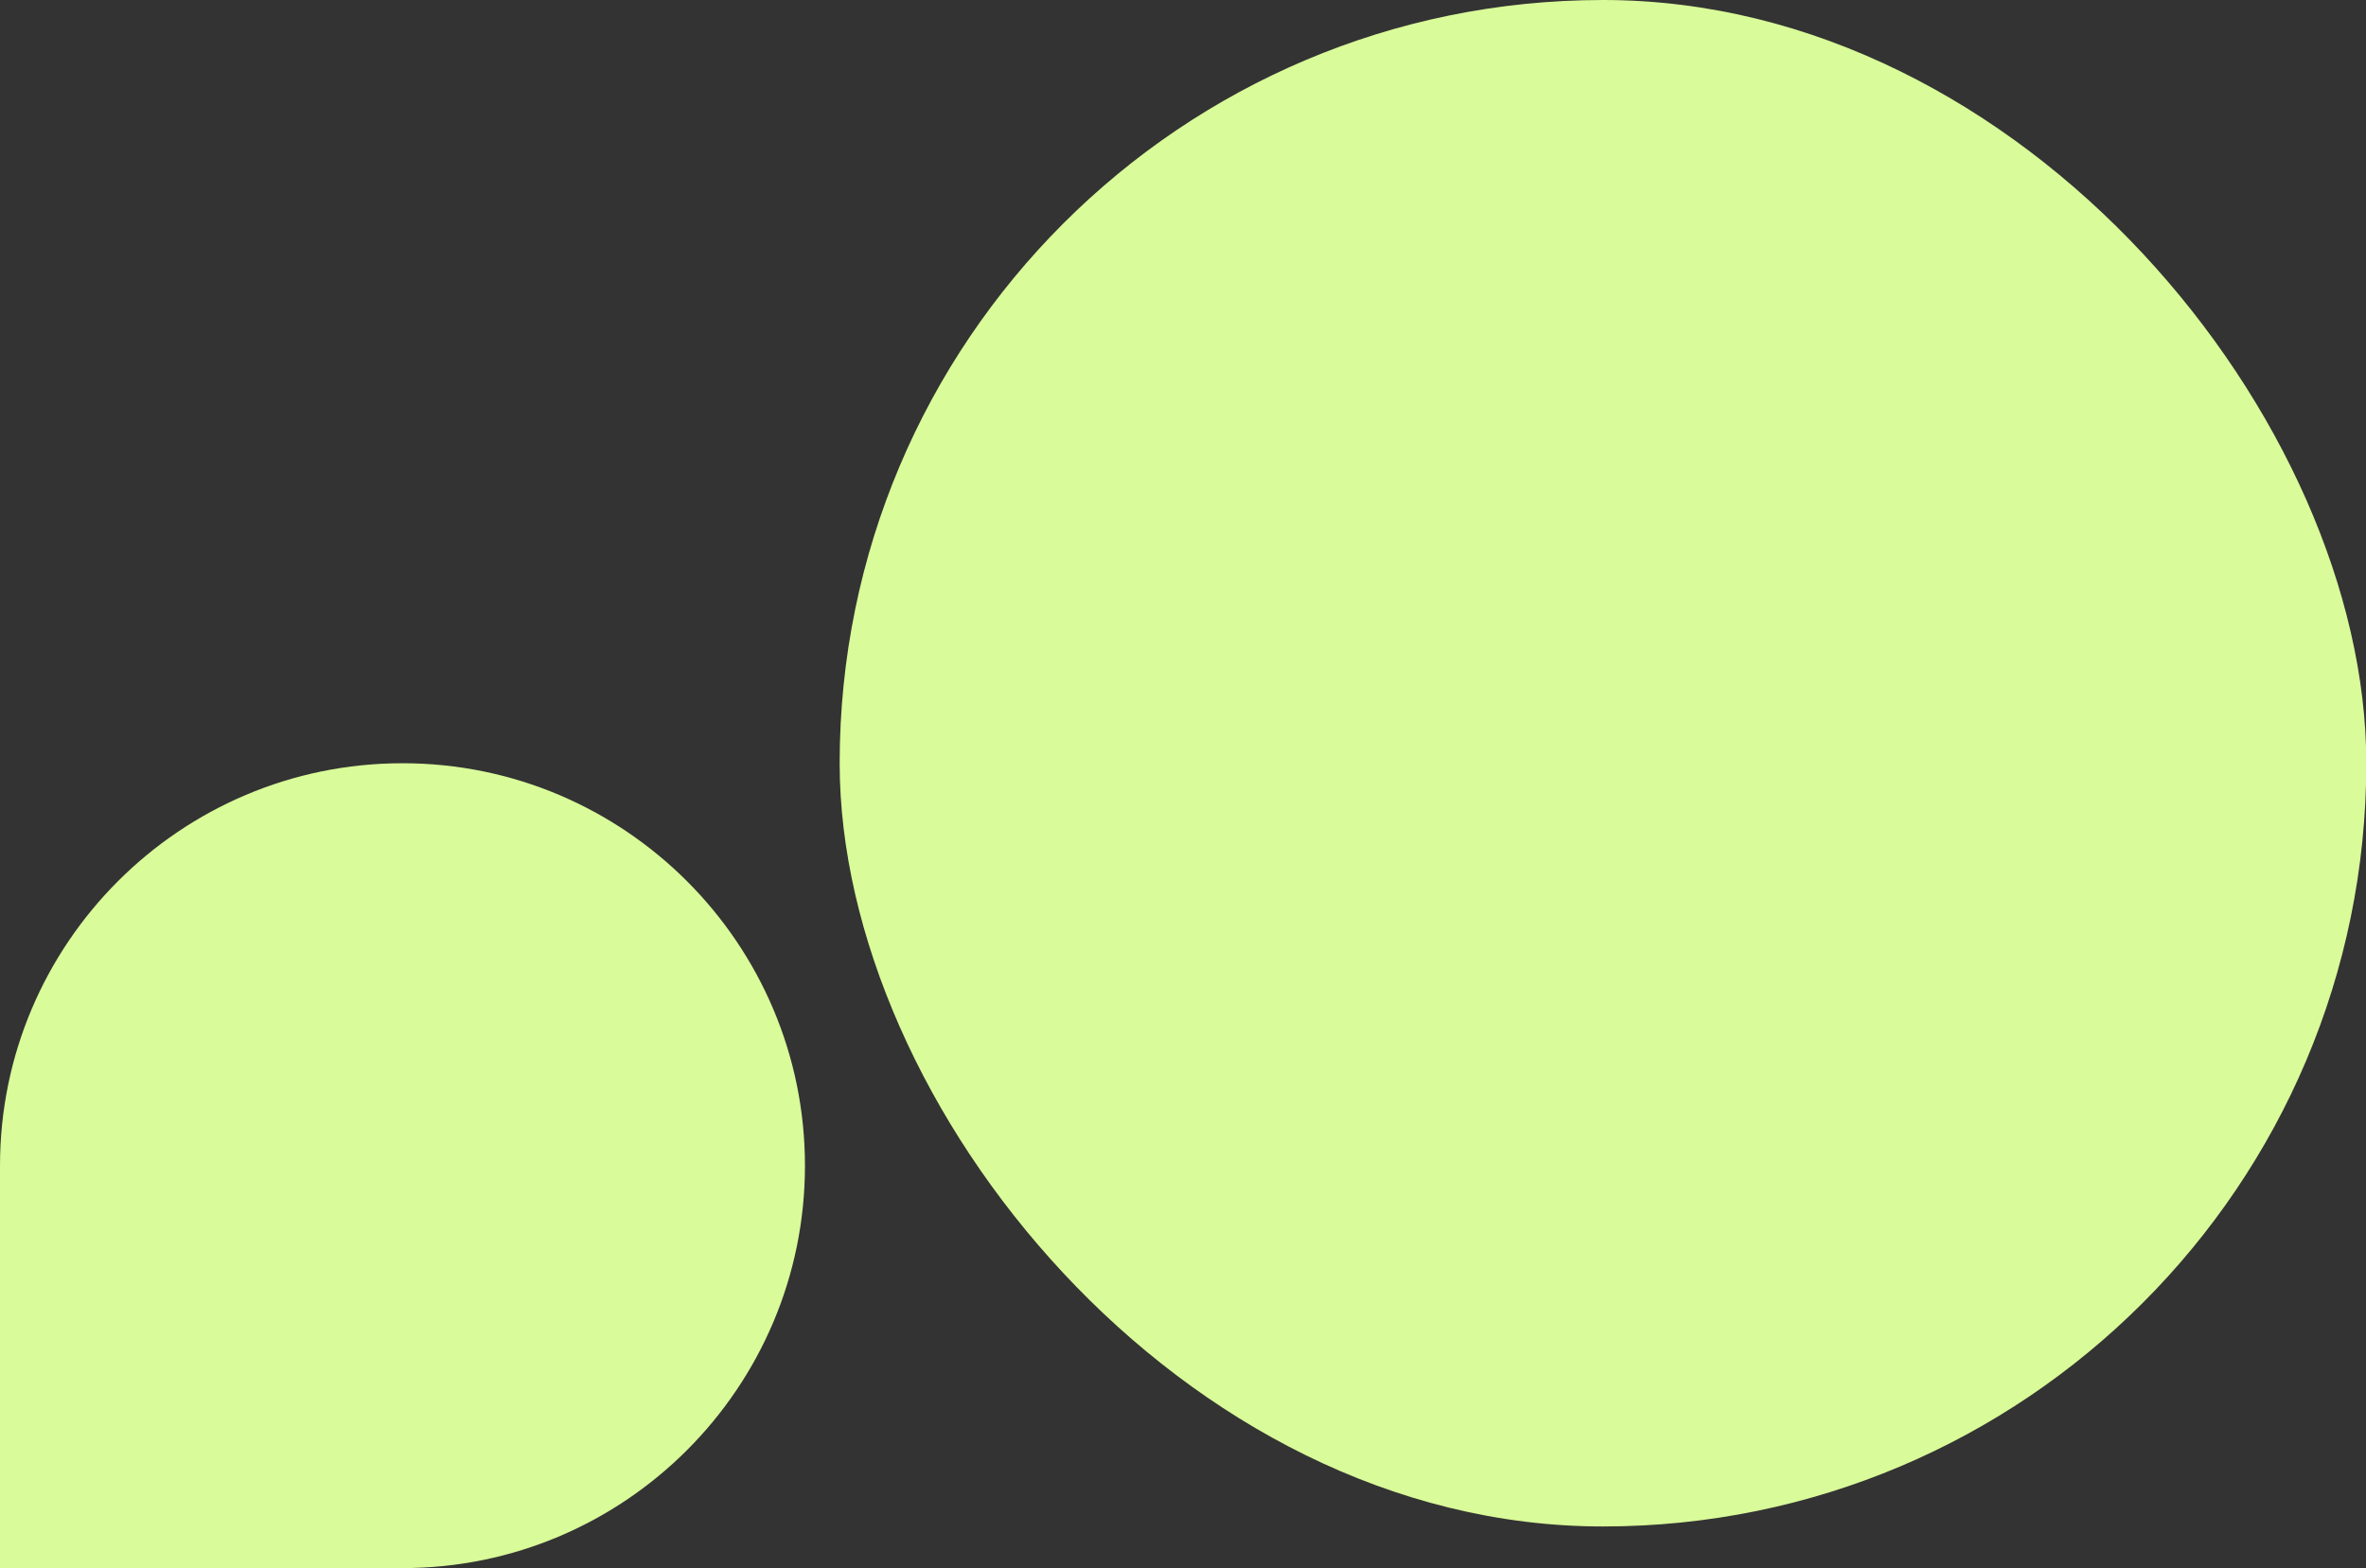
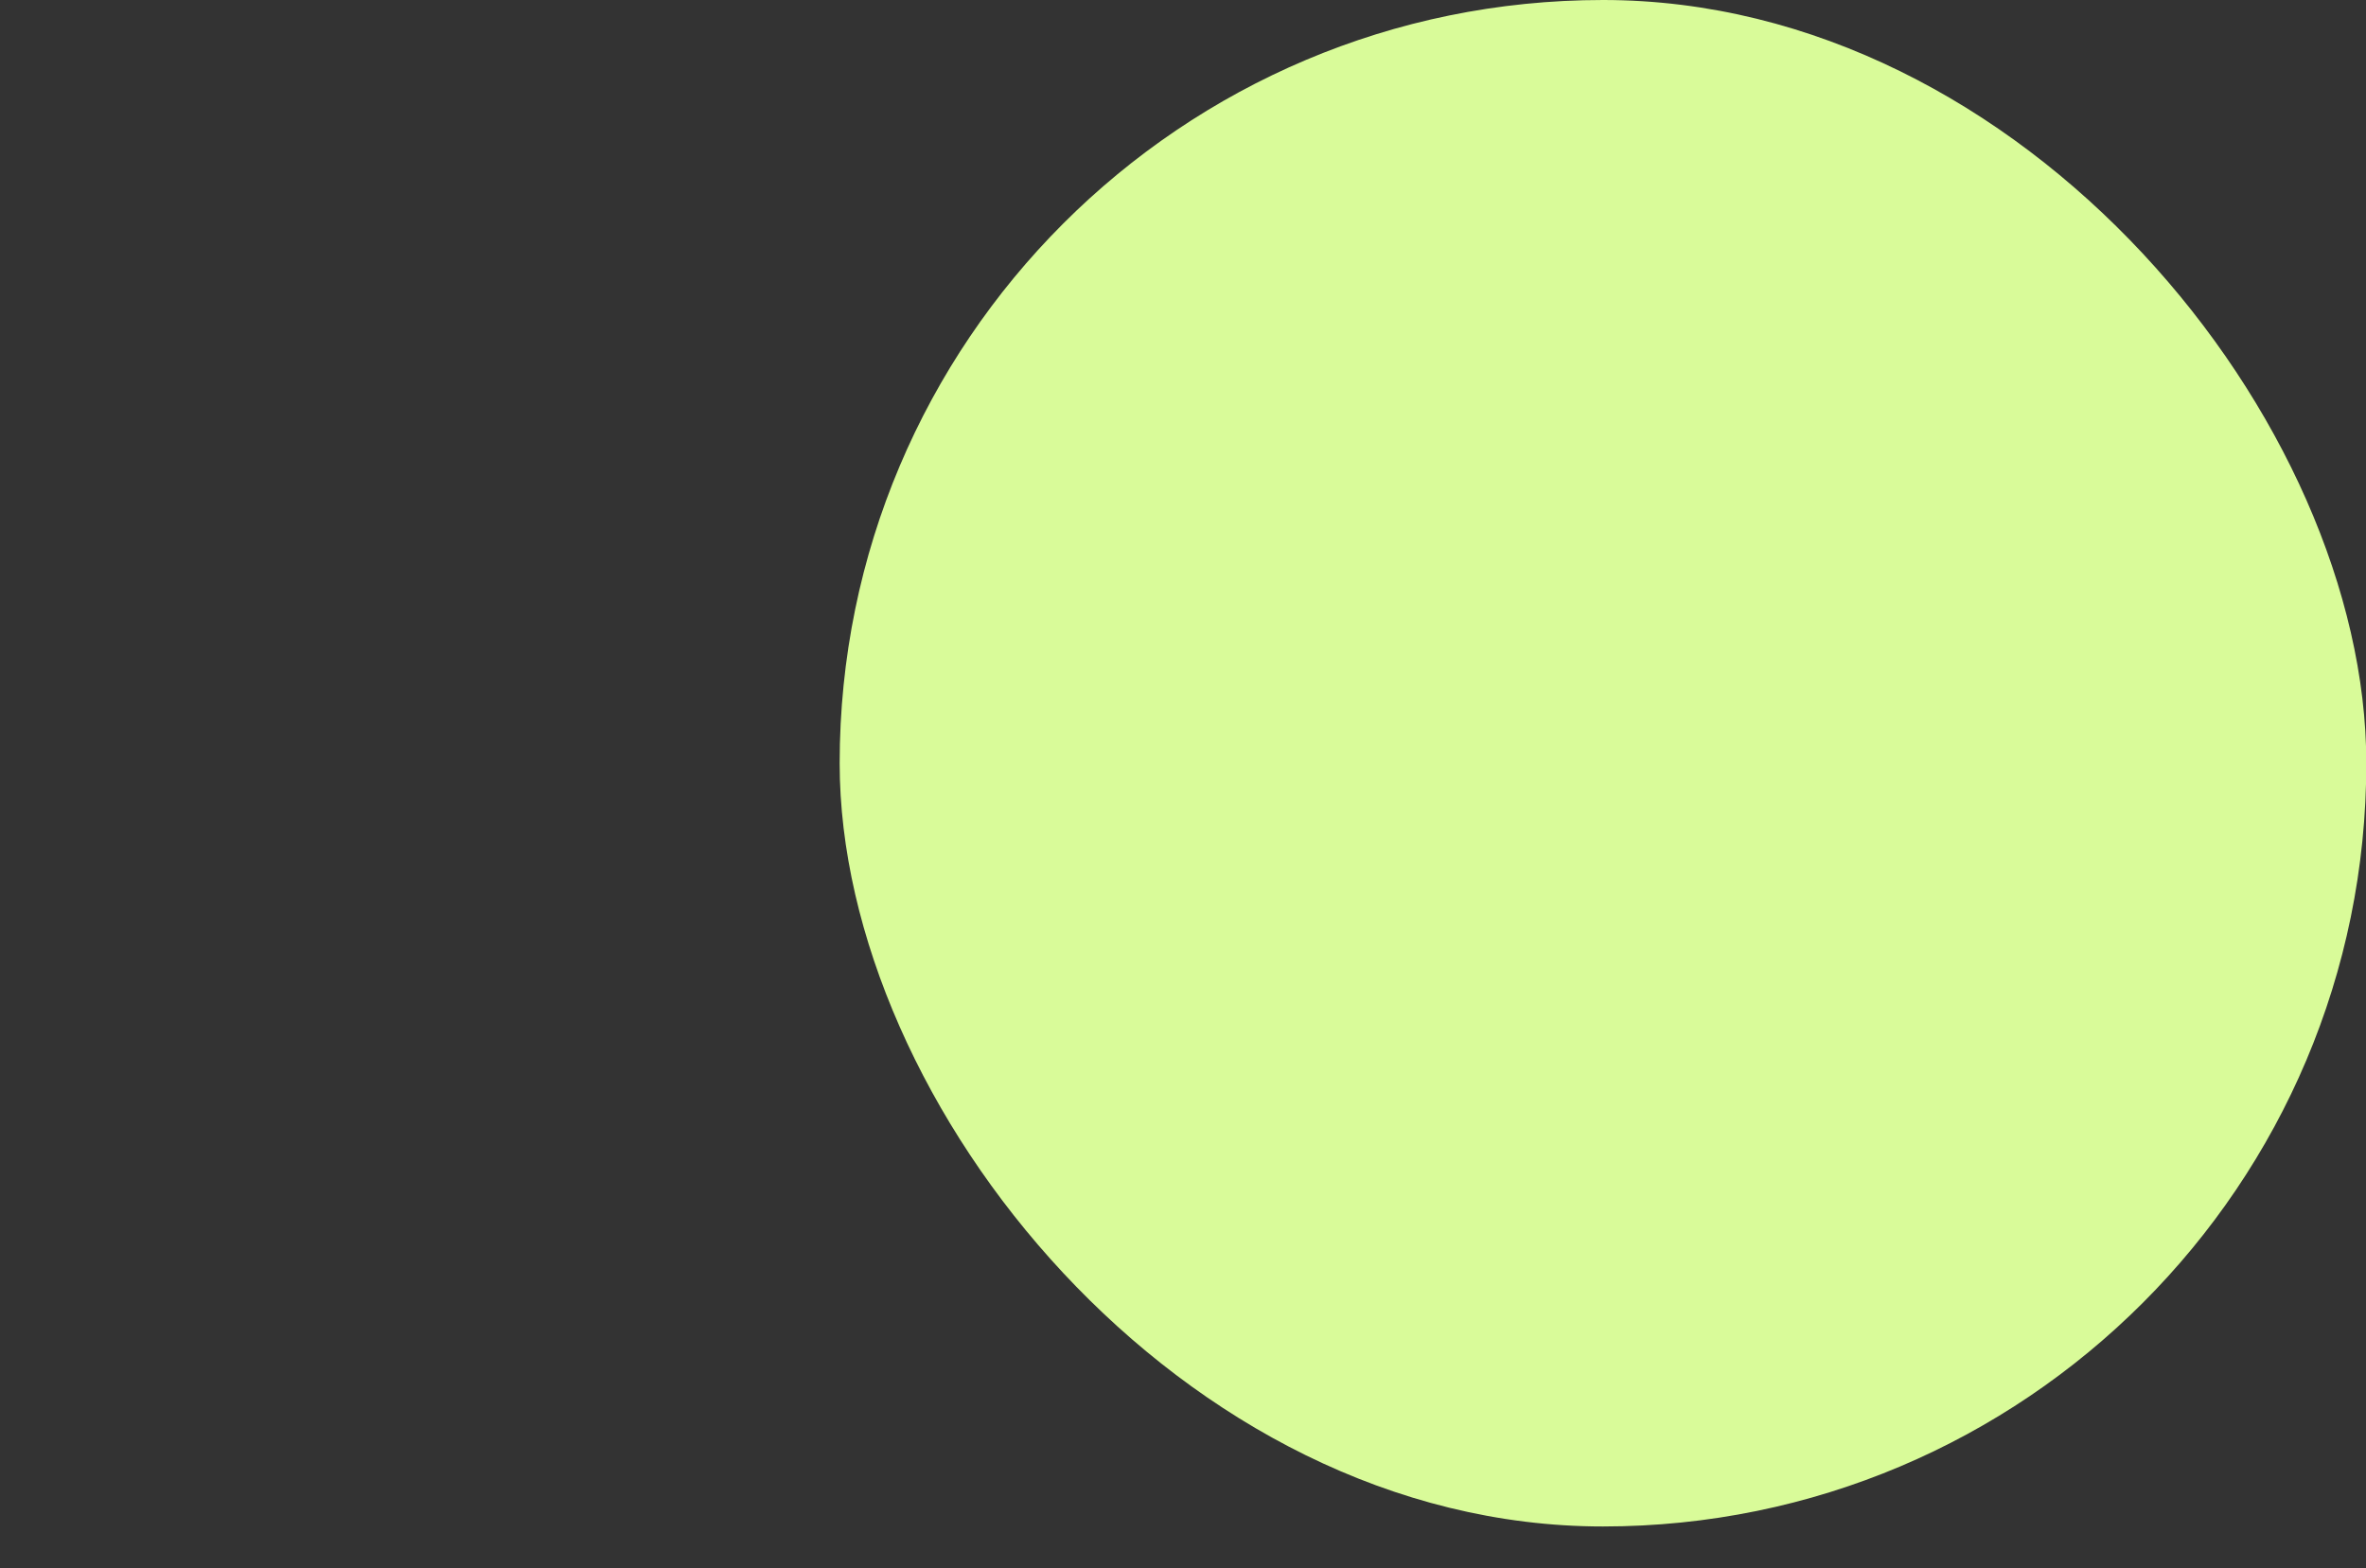
<svg xmlns="http://www.w3.org/2000/svg" id="Layer_2" data-name="Layer 2" viewBox="0 0 78.42 51.98">
  <rect x="0" y="0" width="78.42" height="51.98" fill="#333333" stroke="none" />
  <defs>
    <style>
      .cls-1 {
        fill: #d9fb99;
        stroke-width: 0px;
      }
    </style>
  </defs>
  <g id="Layer_1-2" data-name="Layer 1">
    <g>
      <rect class="cls-1" x="27.83" y="0" width="50.6" height="50.6" rx="25.3" ry="25.3" />
-       <path class="cls-1" d="M13.34,25.3h0c7.36,0,13.34,5.98,13.34,13.34h0c0,7.36-5.98,13.34-13.34,13.34H0v-13.34C0,31.28,5.98,25.3,13.34,25.3Z" />
    </g>
  </g>
</svg>